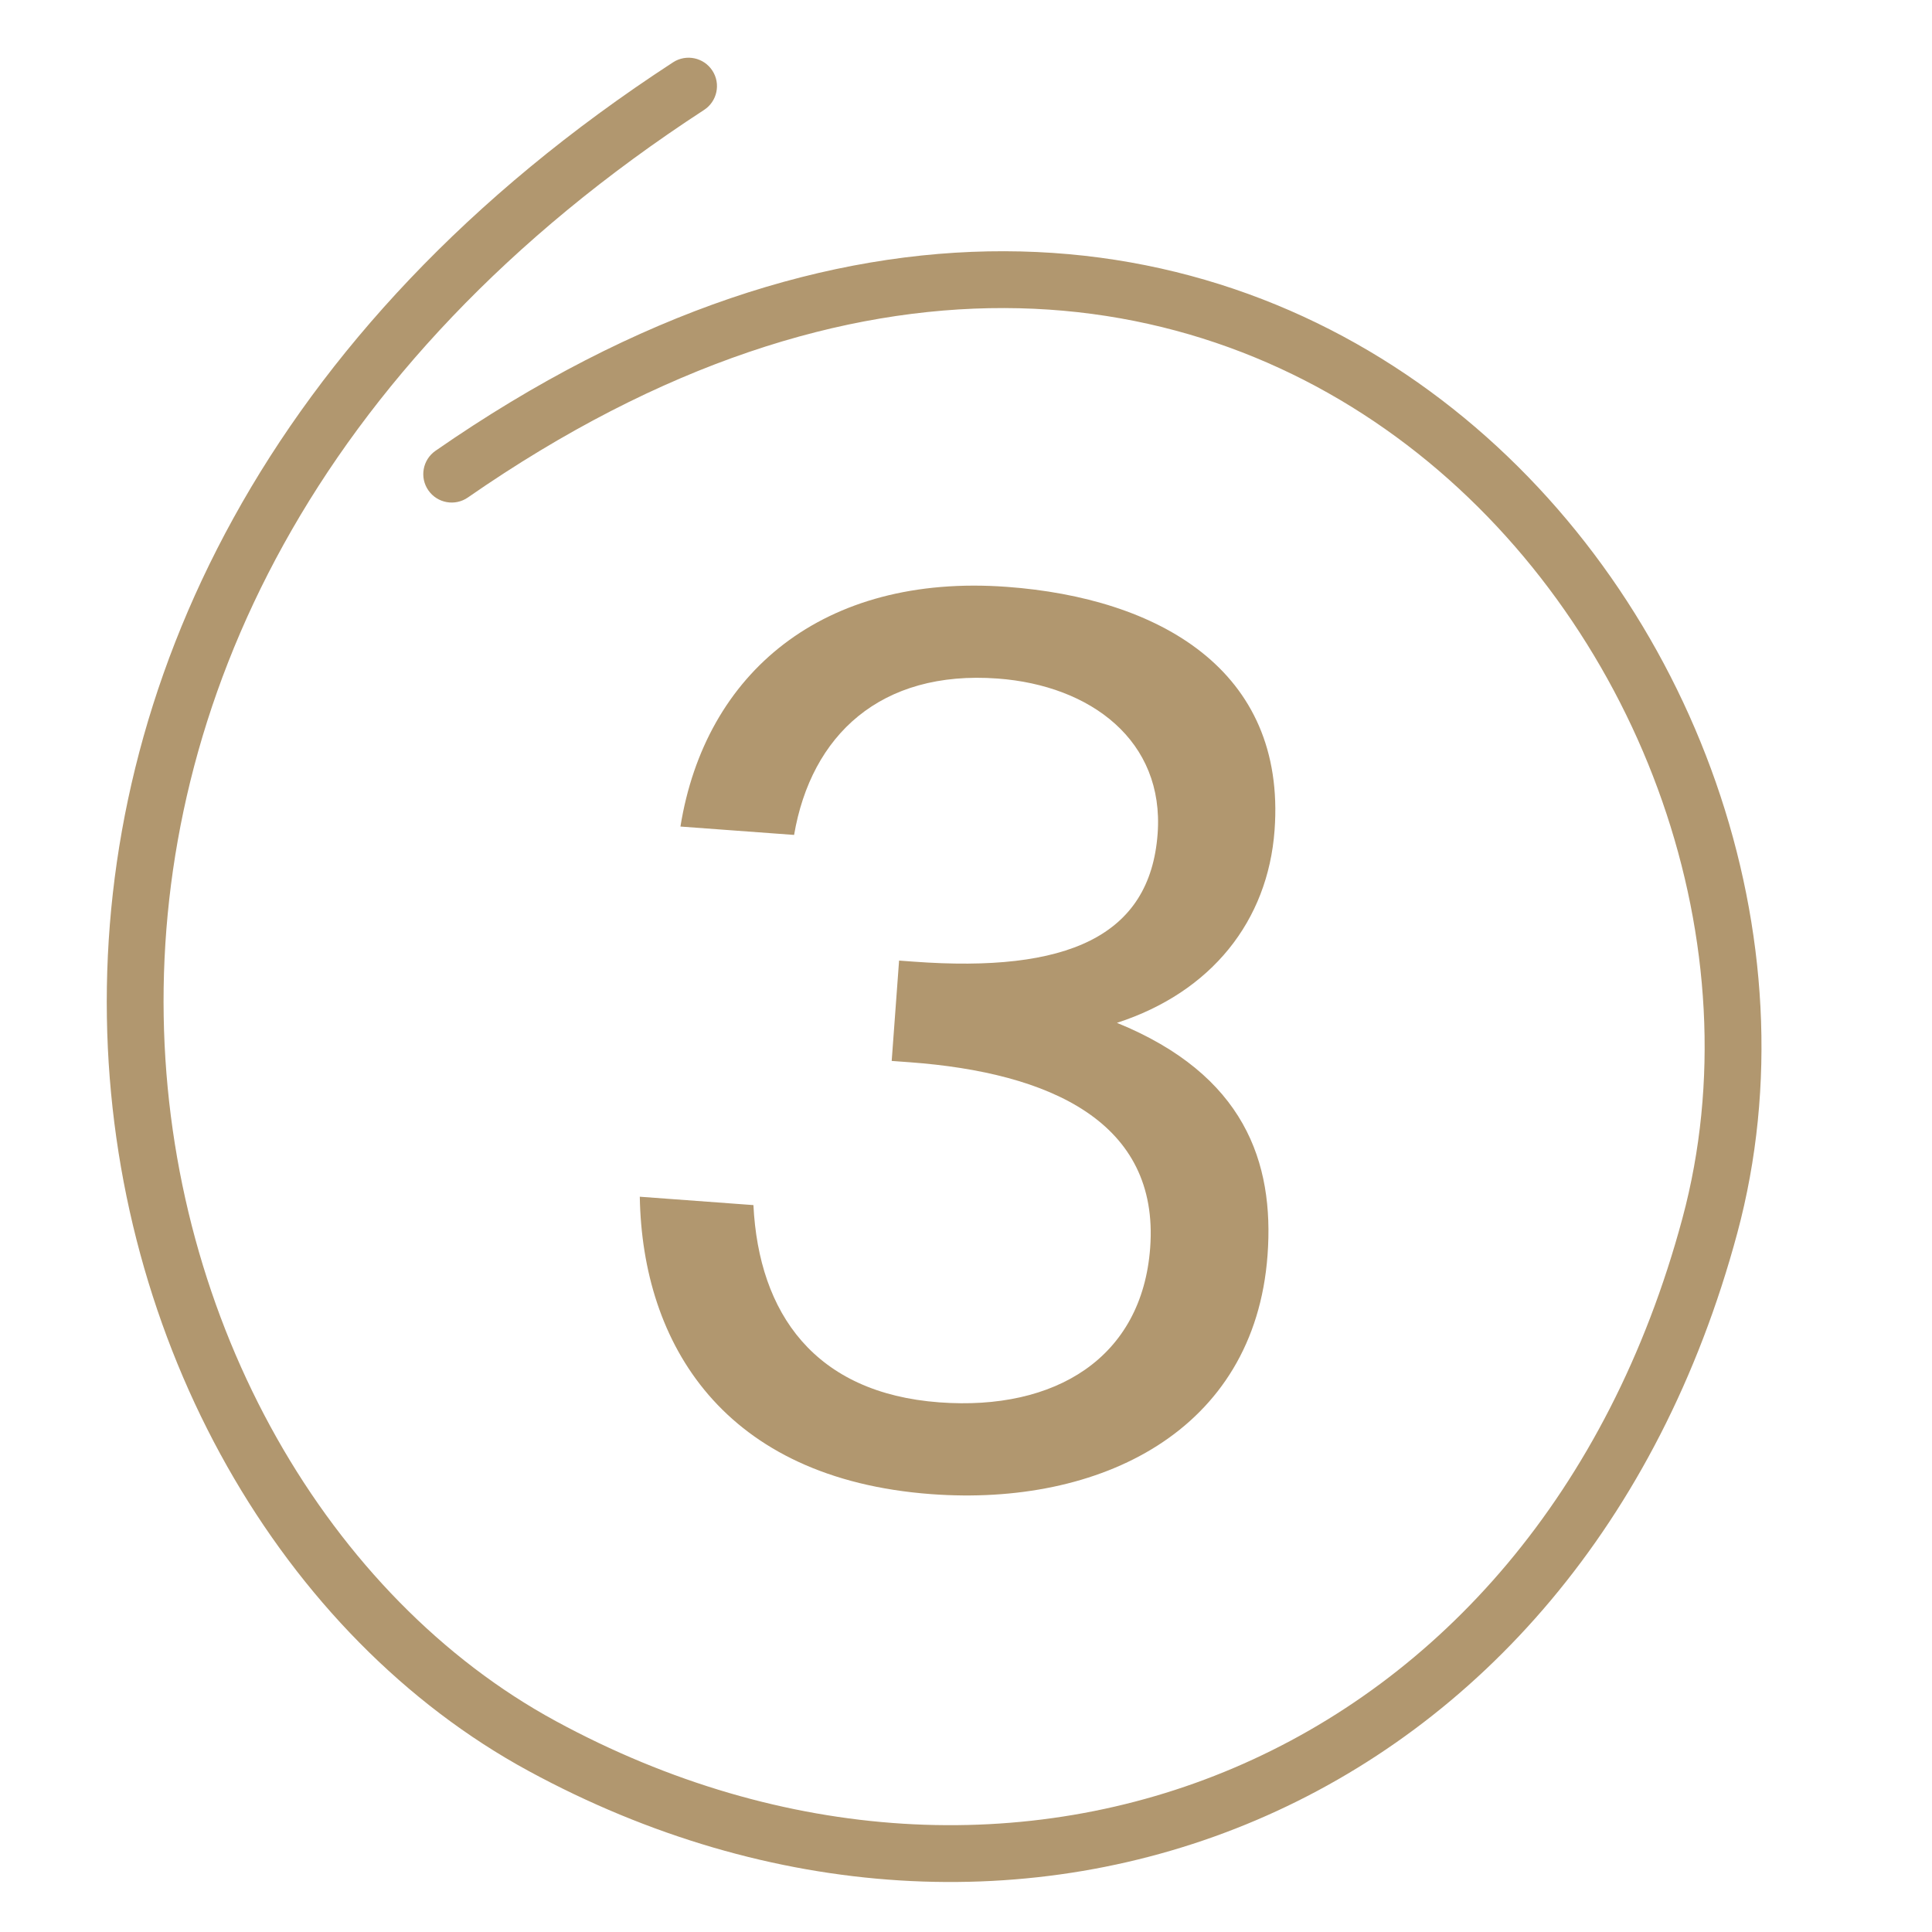
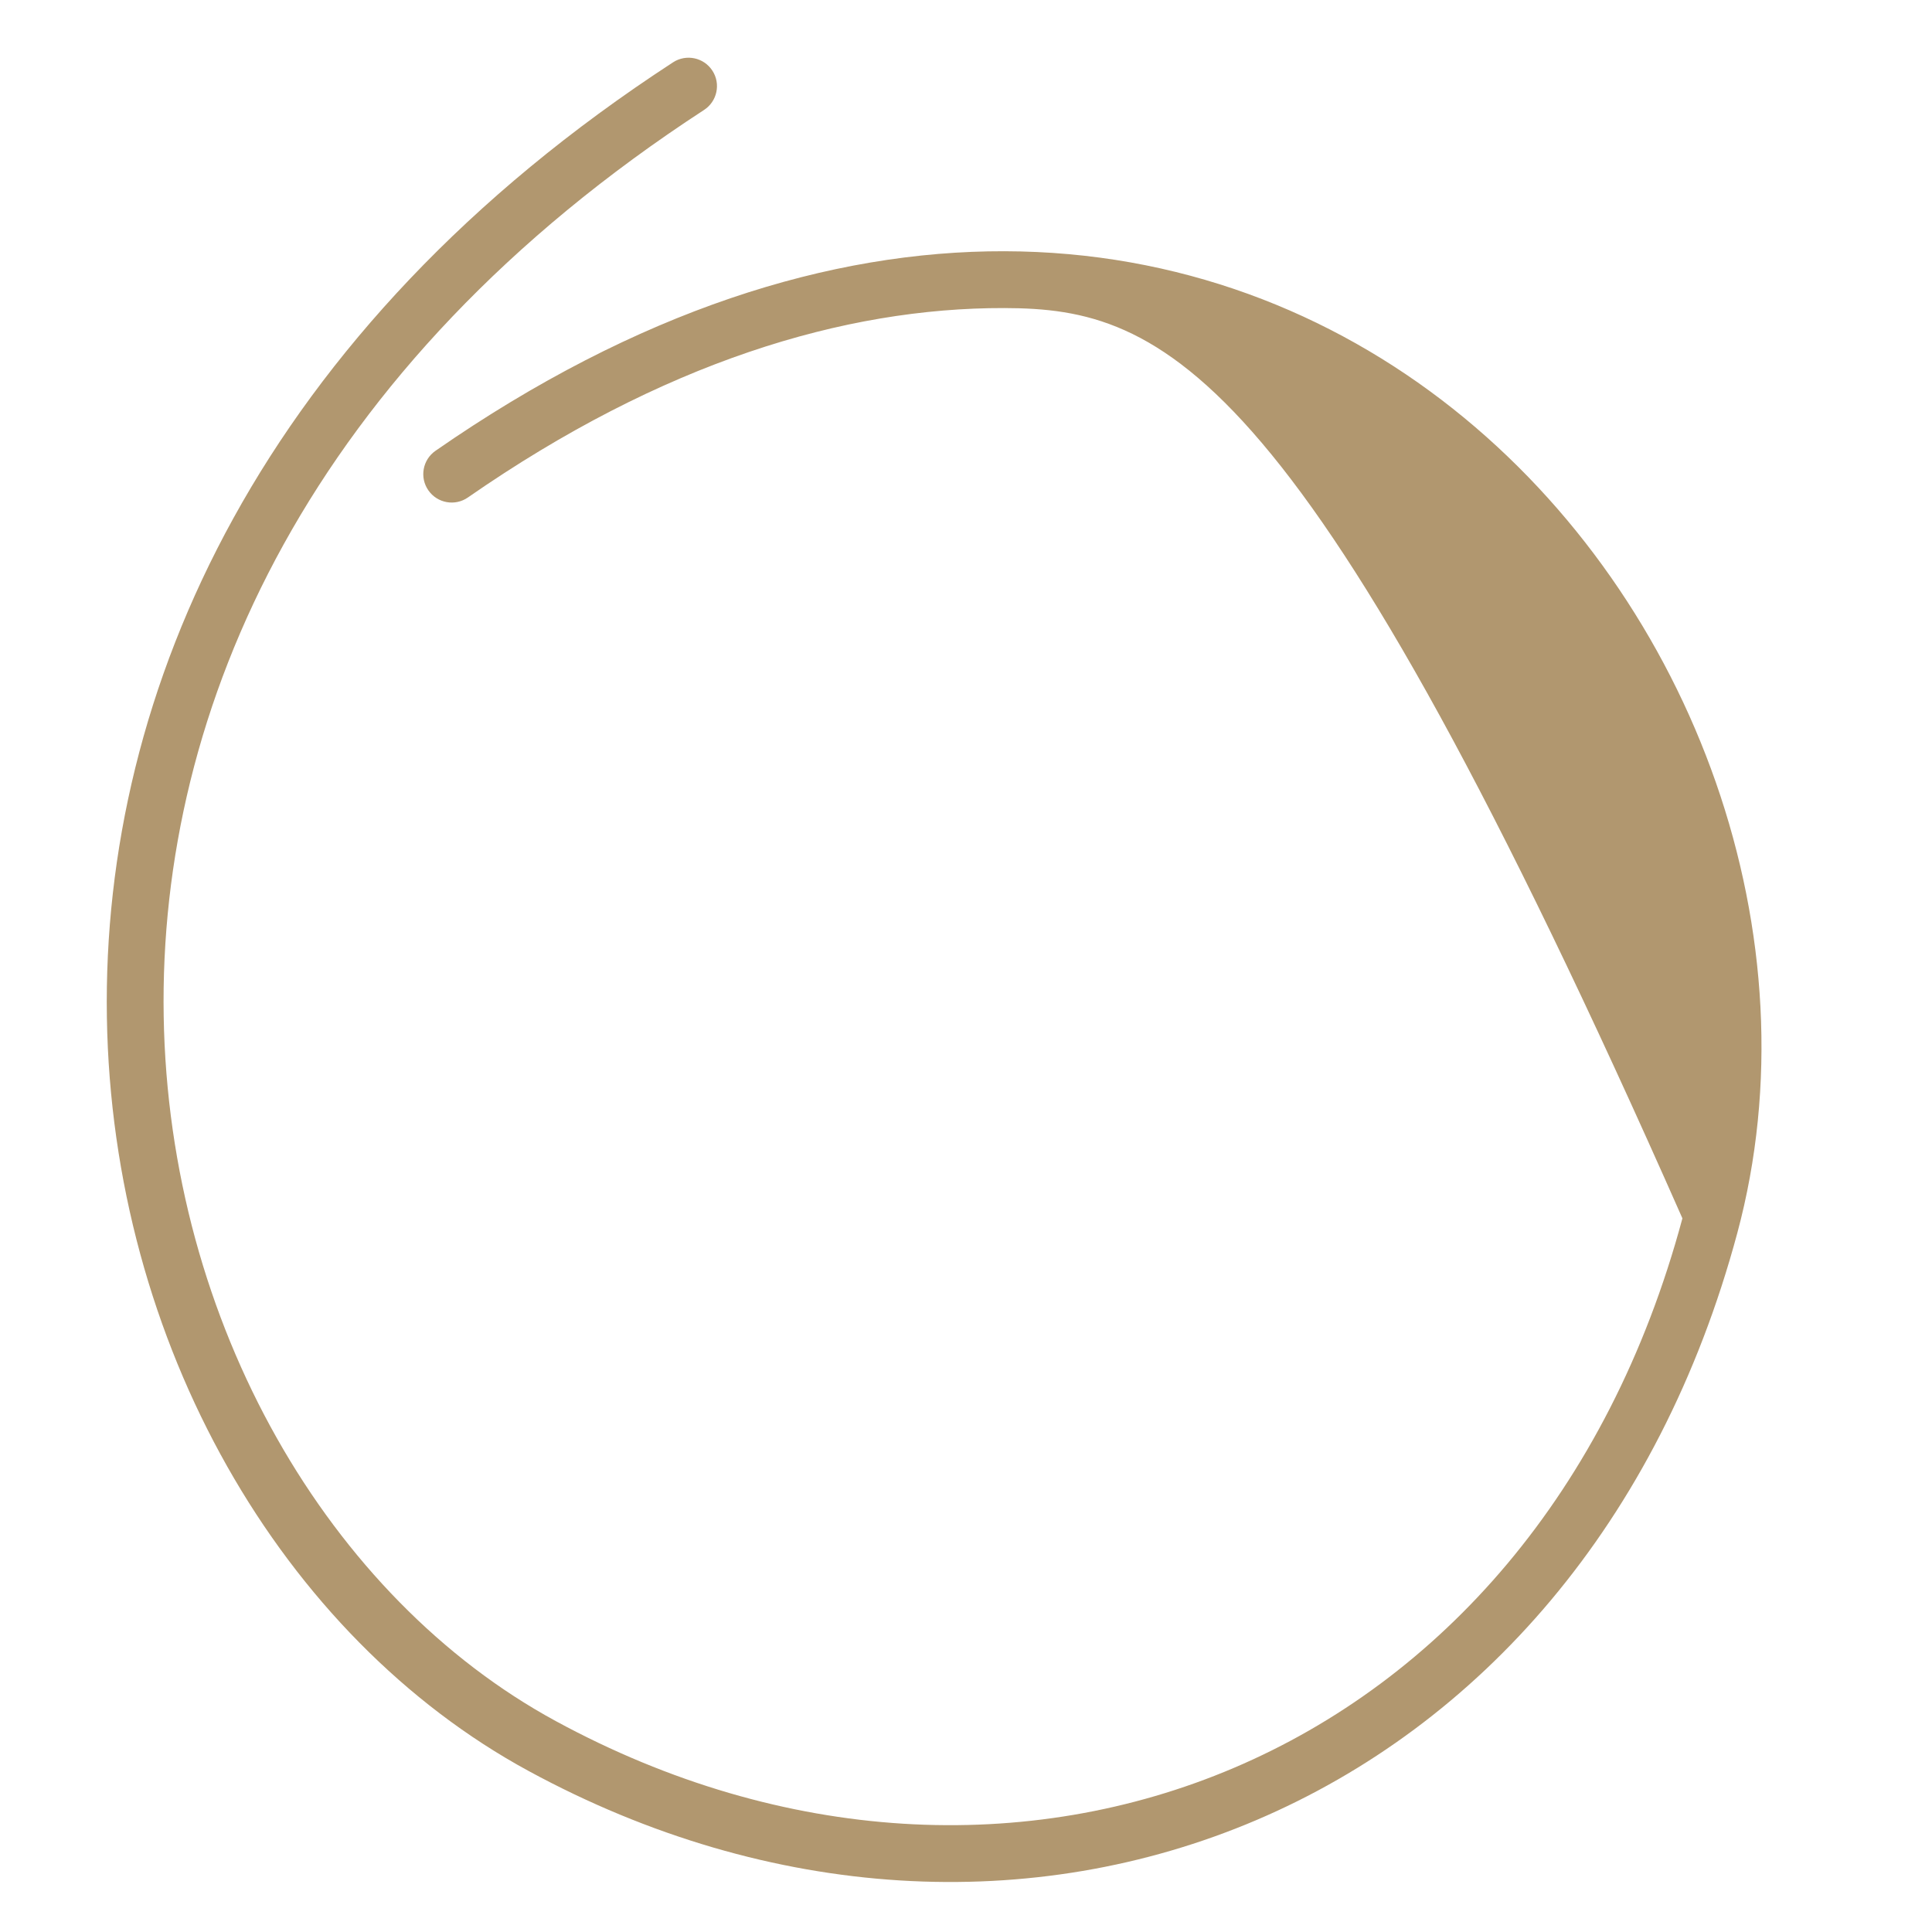
<svg xmlns="http://www.w3.org/2000/svg" width="102" height="102" viewBox="0 0 102 102" fill="none">
-   <path fill-rule="evenodd" clip-rule="evenodd" d="M27.909 93.5C1.85 79.344 -7.95 31.602 35.534 3.29C36.228 2.838 37.158 3.035 37.61 3.729C38.062 4.423 37.865 5.352 37.171 5.804C-4.564 32.977 5.439 77.88 29.341 90.864C41.368 97.398 54.289 97.957 65.145 93.335C75.992 88.718 84.911 78.871 88.823 64.323C92.679 49.984 86.786 33.4 74.846 23.931C68.902 19.218 61.476 16.283 53.018 16.264C44.559 16.244 34.965 19.141 24.703 26.264C24.022 26.737 23.088 26.568 22.615 25.887C22.143 25.207 22.311 24.272 22.992 23.8C33.666 16.39 43.848 13.242 53.025 13.264C62.205 13.285 70.276 16.479 76.71 21.581C89.524 31.742 95.907 49.531 91.72 65.102C87.589 80.463 78.085 91.087 66.32 96.096C54.563 101.1 40.683 100.44 27.909 93.5Z" fill="#B1976F" />
-   <path d="M49.598 74.038C55.725 74.49 60.296 71.682 60.724 65.874C61.214 59.236 55.438 56.628 48.034 56.082L47.077 56.012L47.467 50.714L48.233 50.77C56.339 51.368 60.717 49.445 61.117 44.02C61.479 39.105 57.587 36.187 52.672 35.824C46.481 35.368 42.825 38.82 41.924 44.08L35.924 43.638C37.229 35.52 43.456 30.268 53.158 30.983C61.136 31.571 67.917 35.344 67.291 43.833C66.938 48.62 63.965 52.38 58.969 54.001C65.697 56.743 67.283 61.352 66.92 66.266C66.233 75.585 58.048 79.538 49.177 78.884C38.198 78.075 33.91 70.956 33.778 63.181L39.777 63.623C40.06 69.356 43.024 73.553 49.598 74.038Z" fill="#B1976F" />
+   <path fill-rule="evenodd" clip-rule="evenodd" d="M27.909 93.5C1.85 79.344 -7.95 31.602 35.534 3.29C36.228 2.838 37.158 3.035 37.61 3.729C38.062 4.423 37.865 5.352 37.171 5.804C-4.564 32.977 5.439 77.88 29.341 90.864C41.368 97.398 54.289 97.957 65.145 93.335C75.992 88.718 84.911 78.871 88.823 64.323C68.902 19.218 61.476 16.283 53.018 16.264C44.559 16.244 34.965 19.141 24.703 26.264C24.022 26.737 23.088 26.568 22.615 25.887C22.143 25.207 22.311 24.272 22.992 23.8C33.666 16.39 43.848 13.242 53.025 13.264C62.205 13.285 70.276 16.479 76.71 21.581C89.524 31.742 95.907 49.531 91.72 65.102C87.589 80.463 78.085 91.087 66.32 96.096C54.563 101.1 40.683 100.44 27.909 93.5Z" fill="#B1976F" />
</svg>